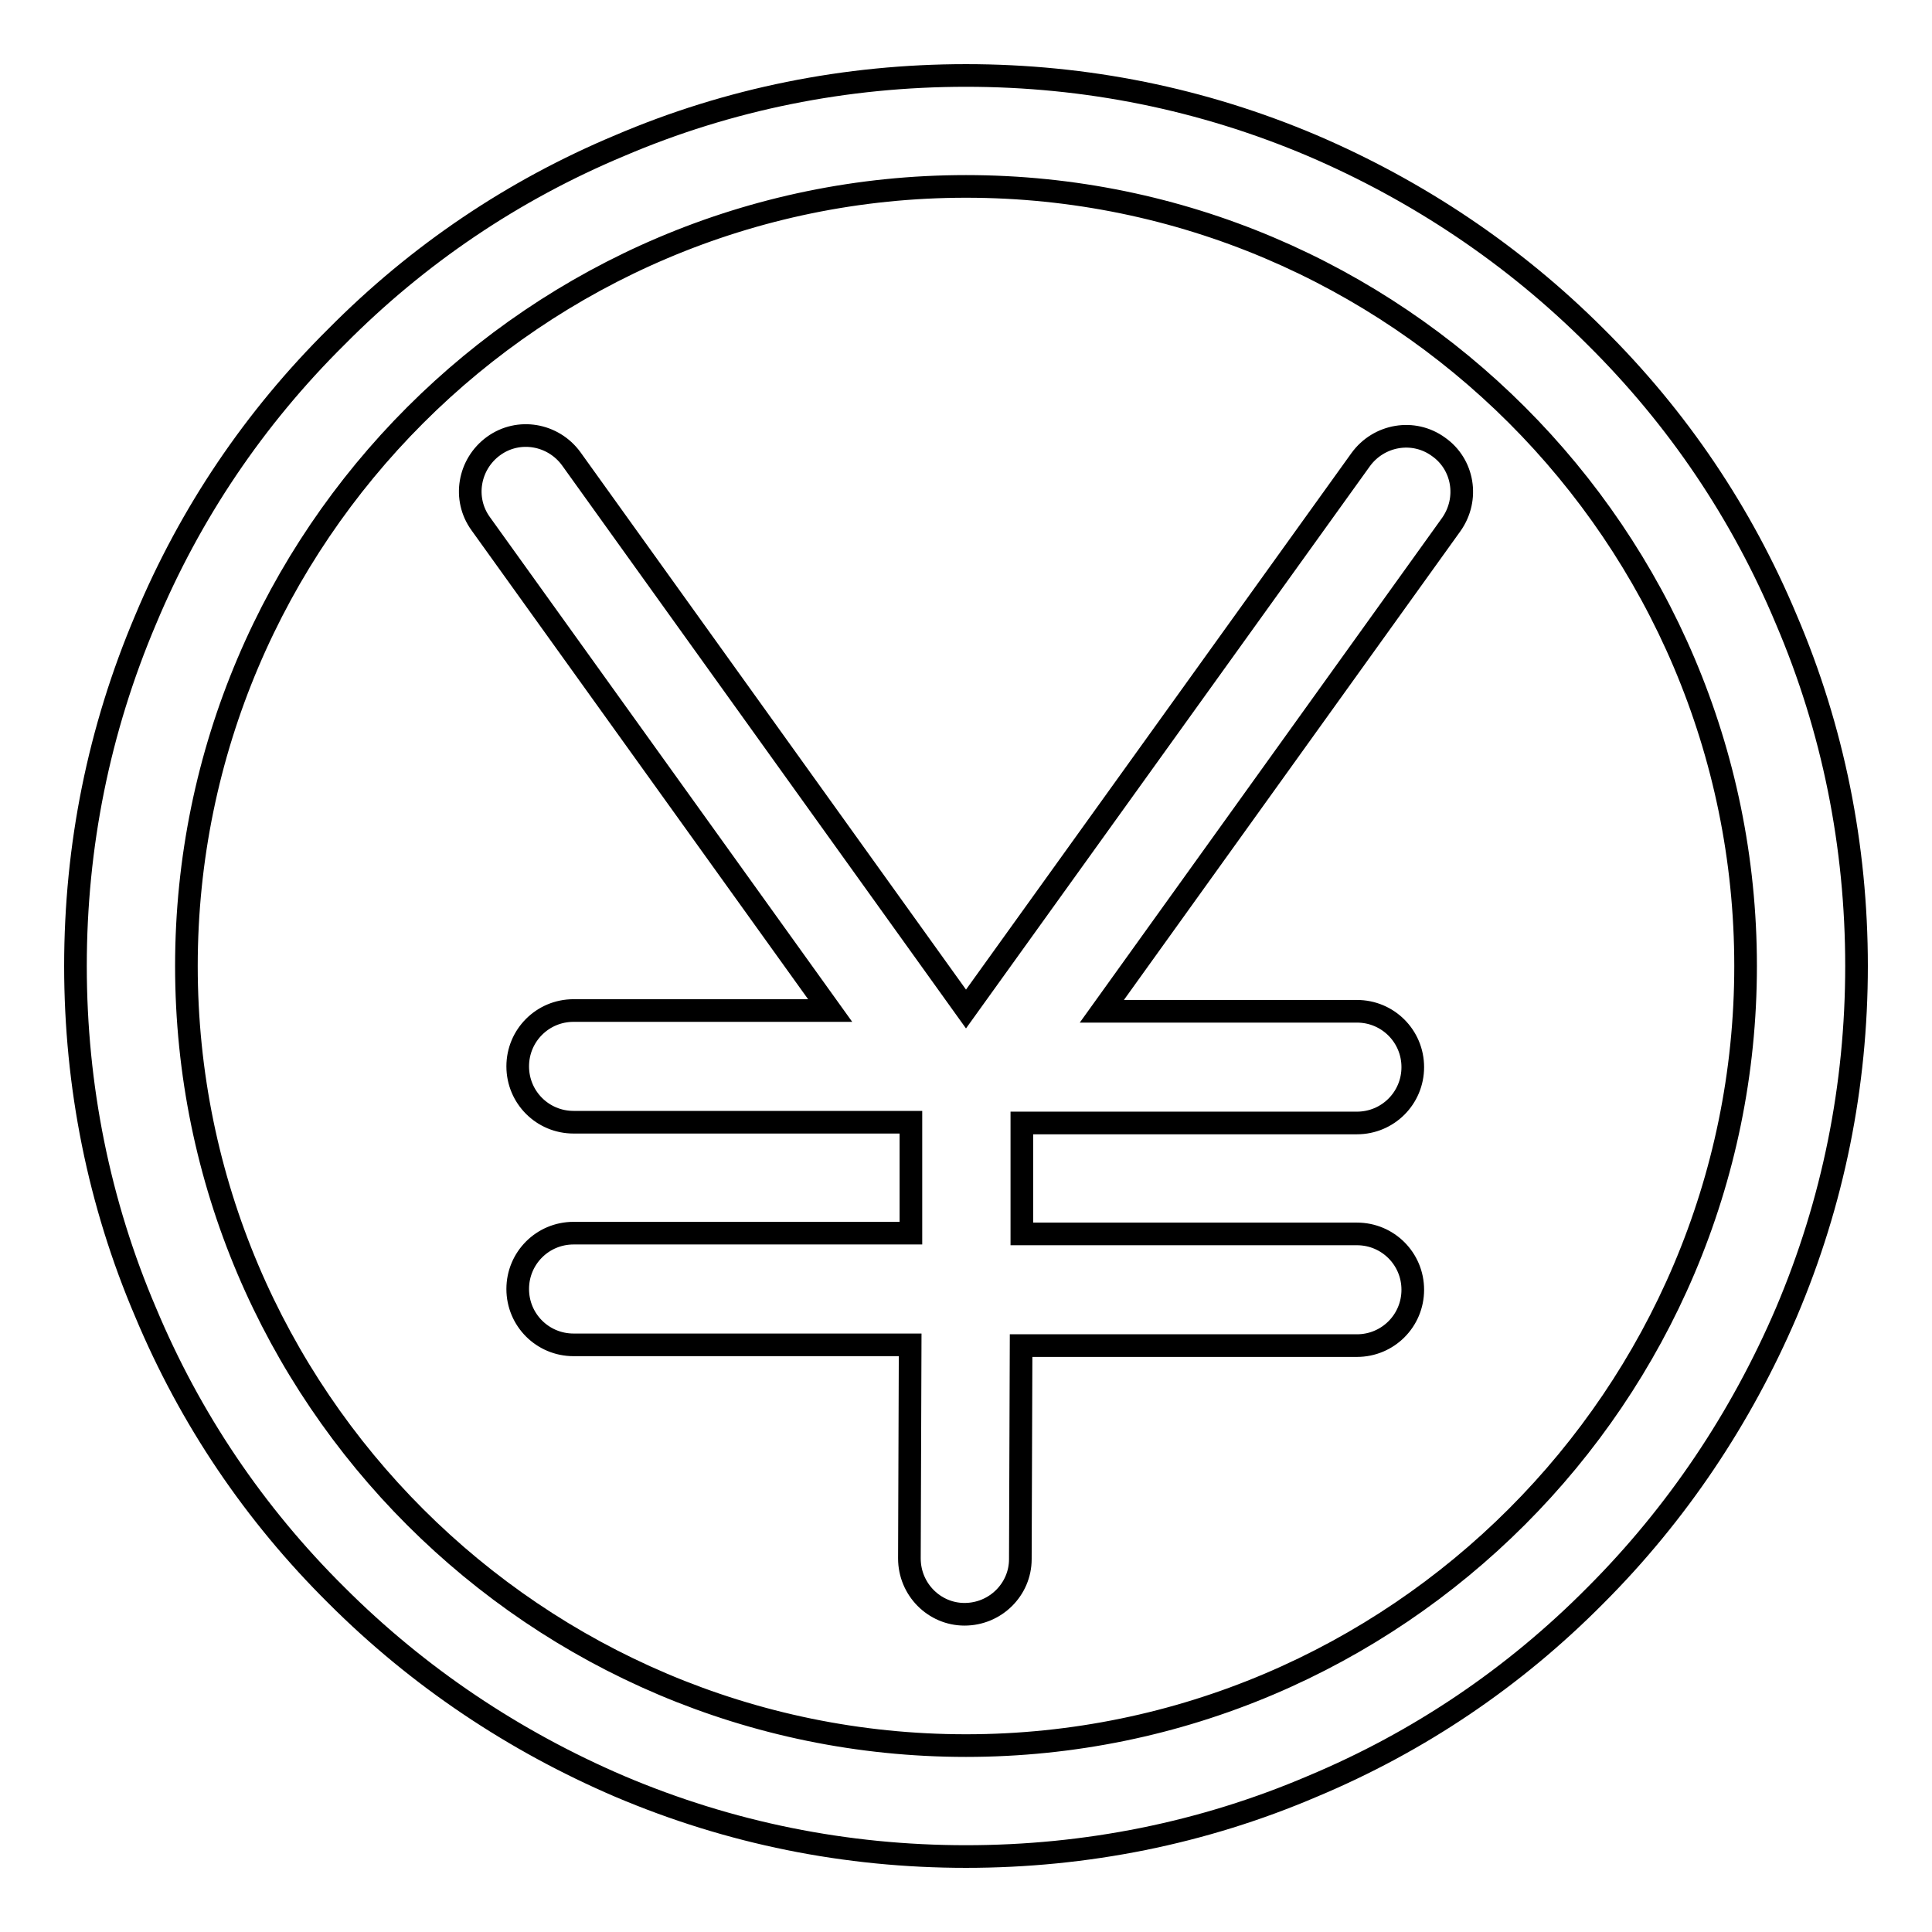
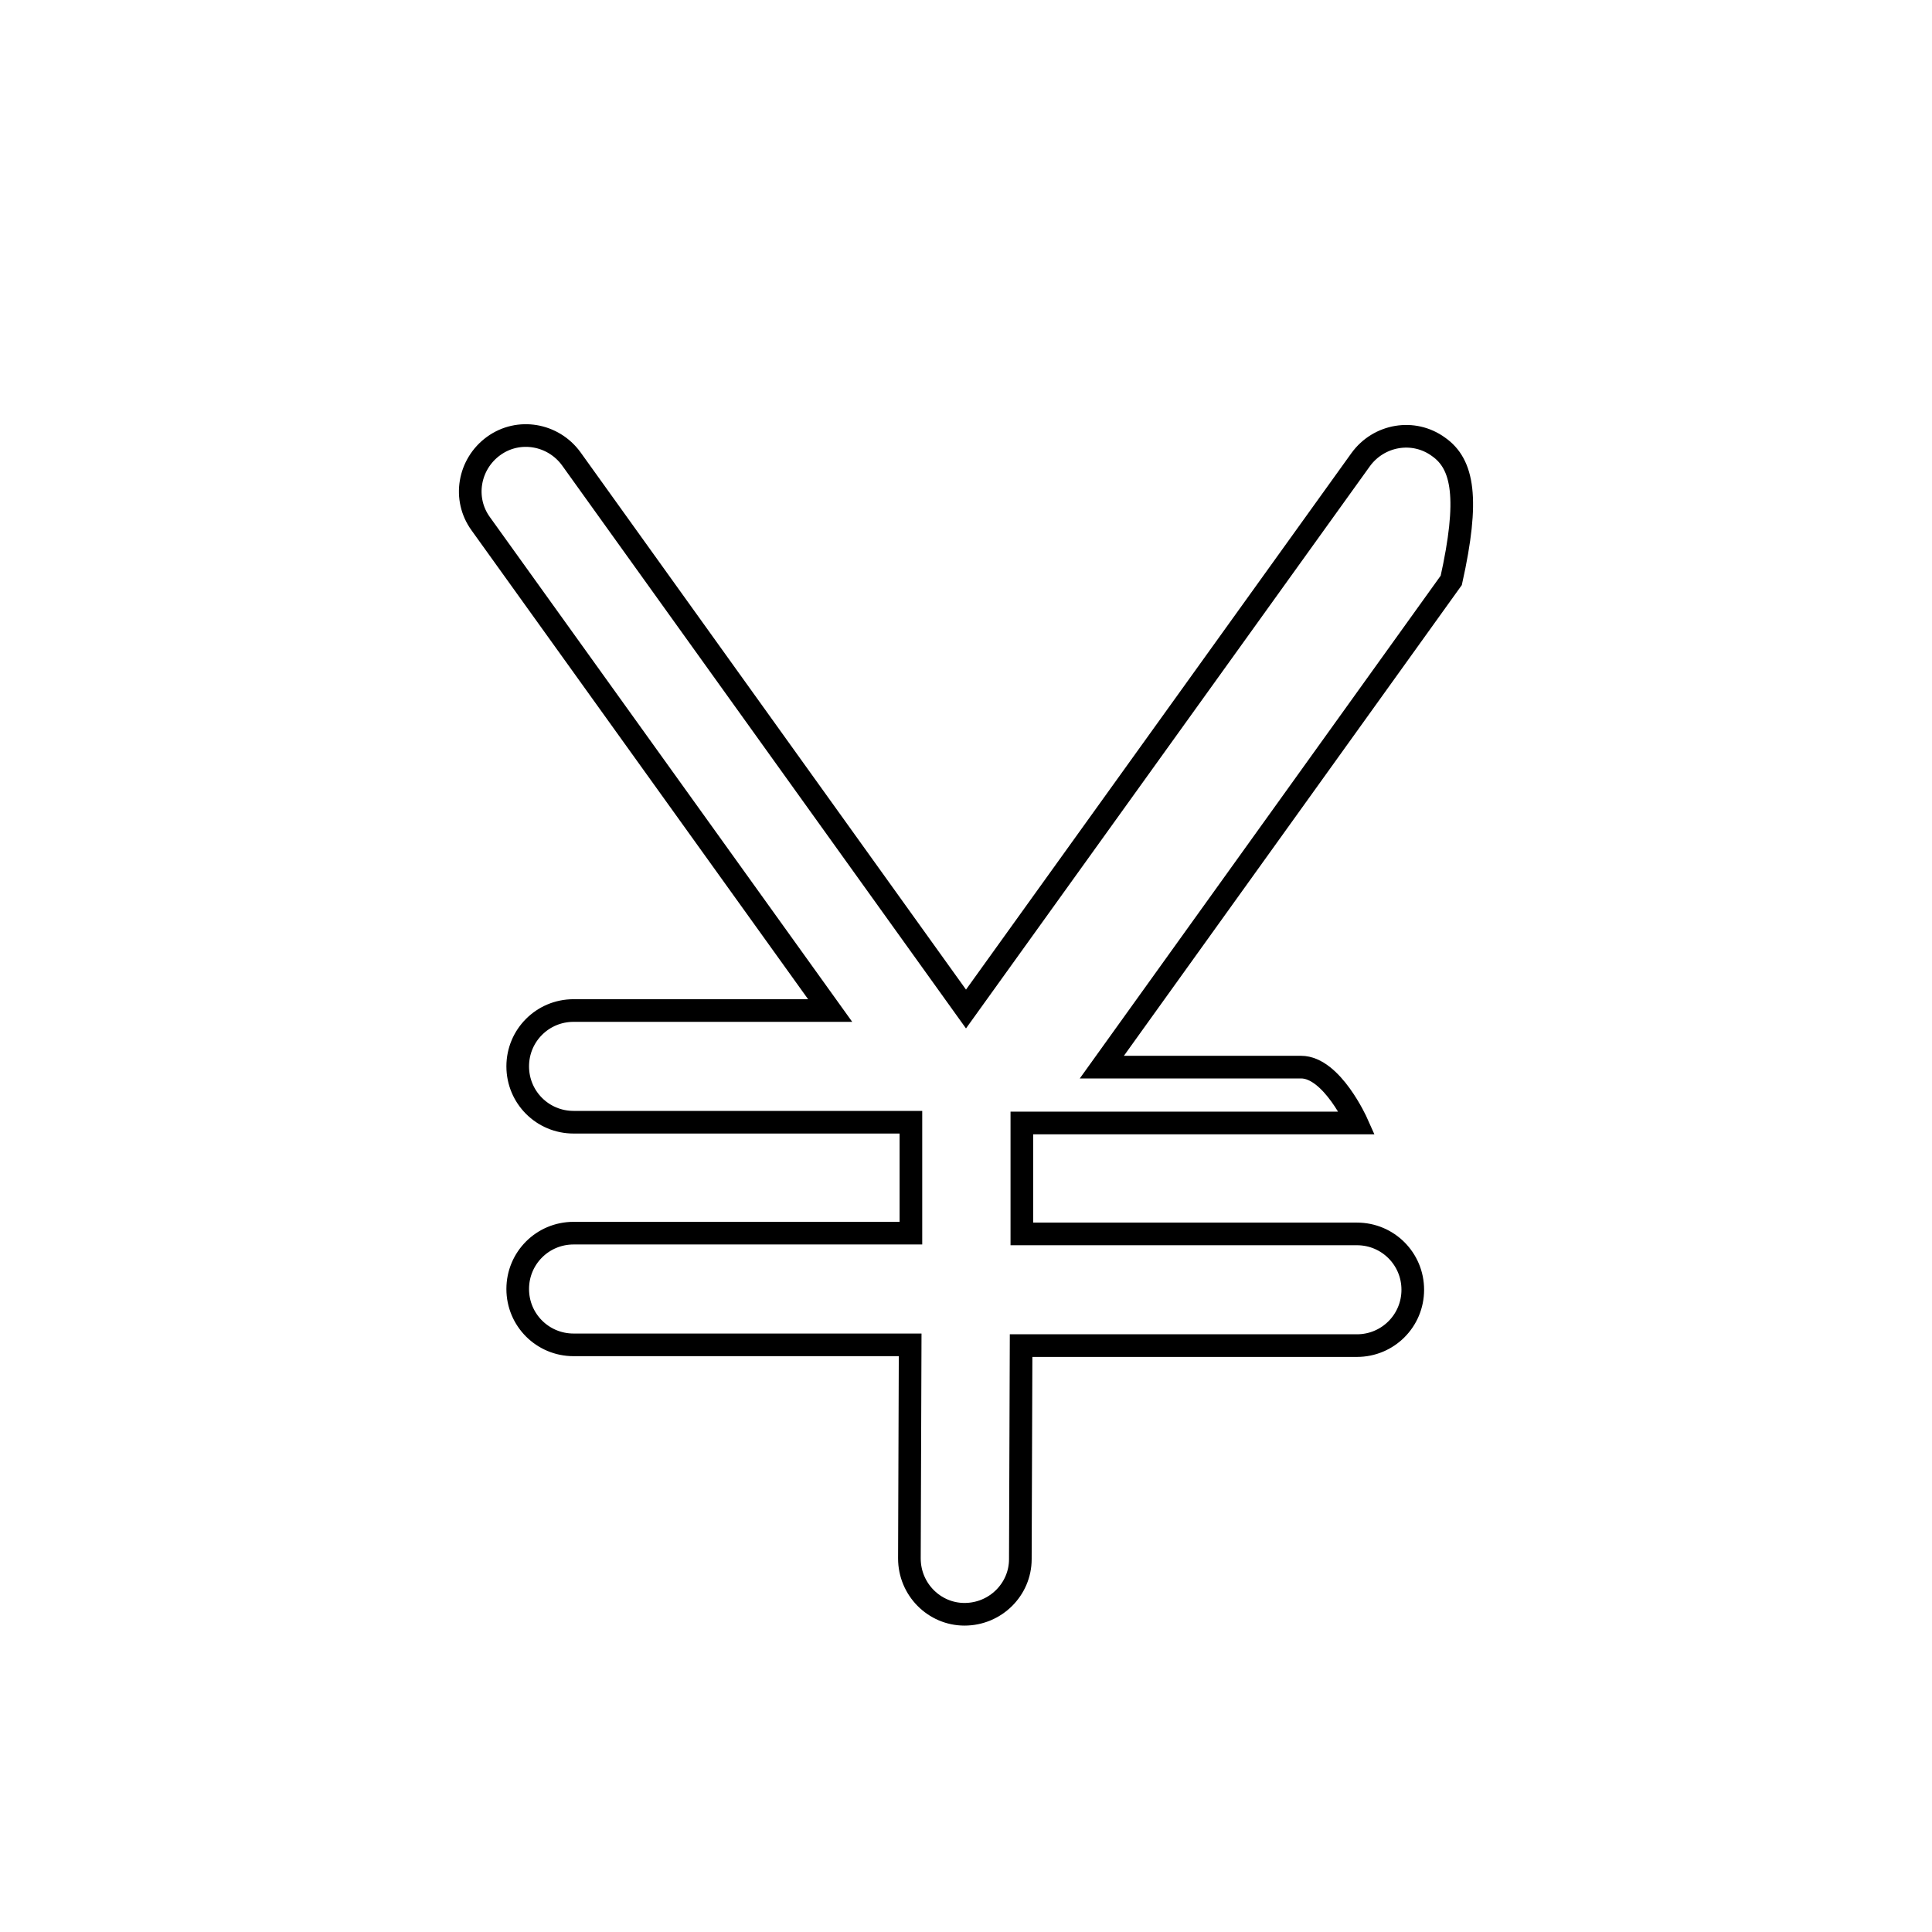
<svg xmlns="http://www.w3.org/2000/svg" version="1.1" x="0px" y="0px" viewBox="0 0 256 256" enable-background="new 0 0 256 256" xml:space="preserve">
  <g>
    <g>
-       <path stroke-width="3" fill-opacity="0" stroke="#000000" d="M236.7,82.1c-5.9-14.1-14.4-26.7-25.3-37.5c-10.8-10.8-23.5-19.3-37.5-25.3c-14.6-6.2-30-9.3-45.9-9.3s-31.4,3.1-45.9,9.3C68,25.2,55.4,33.7,44.6,44.6C33.7,55.4,25.2,68,19.3,82.1c-6.2,14.6-9.3,30-9.3,45.9s3.1,31.4,9.3,45.9c5.9,14.1,14.4,26.7,25.3,37.5c10.8,10.8,23.5,19.3,37.5,25.3c14.6,6.2,30,9.3,45.9,9.3s31.4-3.1,45.9-9.3c14.1-5.9,26.7-14.4,37.5-25.3c10.8-10.8,19.3-23.5,25.3-37.5c6.2-14.6,9.3-30,9.3-45.9S242.9,96.6,236.7,82.1z M128,231.3c-56.9,0-103.3-46.3-103.3-103.3C24.7,71.1,71.1,24.7,128,24.7c56.9,0,103.3,46.3,103.3,103.3C231.3,184.9,184.9,231.3,128,231.3z" />
-       <path stroke-width="3" fill-opacity="0" stroke="#000000" d="M190.6,59.2c-3.3-2.4-7.9-1.6-10.3,1.7L128,133.7L75.7,60.8c-2.4-3.3-7-4.1-10.3-1.7c-3.3,2.4-4.1,7-1.7,10.3l46.3,64.5H76c-4.1,0-7.4,3.3-7.4,7.4s3.3,7.4,7.4,7.4h44.7l0,14.7H76c-4.1,0-7.4,3.3-7.4,7.4s3.3,7.4,7.4,7.4h44.6l-0.1,28.3c0,4.1,3.3,7.4,7.3,7.4h0c4.1,0,7.4-3.3,7.4-7.3l0.1-28.3h44.5c4.1,0,7.4-3.3,7.4-7.4c0-4.1-3.3-7.4-7.4-7.4h-44.4l0-14.7h44.4c4.1,0,7.4-3.3,7.4-7.4s-3.3-7.4-7.4-7.4H146l46.3-64.5C194.7,66.1,193.9,61.5,190.6,59.2z" />
+       <path stroke-width="3" fill-opacity="0" stroke="#000000" d="M190.6,59.2c-3.3-2.4-7.9-1.6-10.3,1.7L128,133.7L75.7,60.8c-2.4-3.3-7-4.1-10.3-1.7c-3.3,2.4-4.1,7-1.7,10.3l46.3,64.5H76c-4.1,0-7.4,3.3-7.4,7.4s3.3,7.4,7.4,7.4h44.7l0,14.7H76c-4.1,0-7.4,3.3-7.4,7.4s3.3,7.4,7.4,7.4h44.6l-0.1,28.3c0,4.1,3.3,7.4,7.3,7.4h0c4.1,0,7.4-3.3,7.4-7.3l0.1-28.3h44.5c4.1,0,7.4-3.3,7.4-7.4c0-4.1-3.3-7.4-7.4-7.4h-44.4l0-14.7h44.4s-3.3-7.4-7.4-7.4H146l46.3-64.5C194.7,66.1,193.9,61.5,190.6,59.2z" />
    </g>
  </g>
</svg>